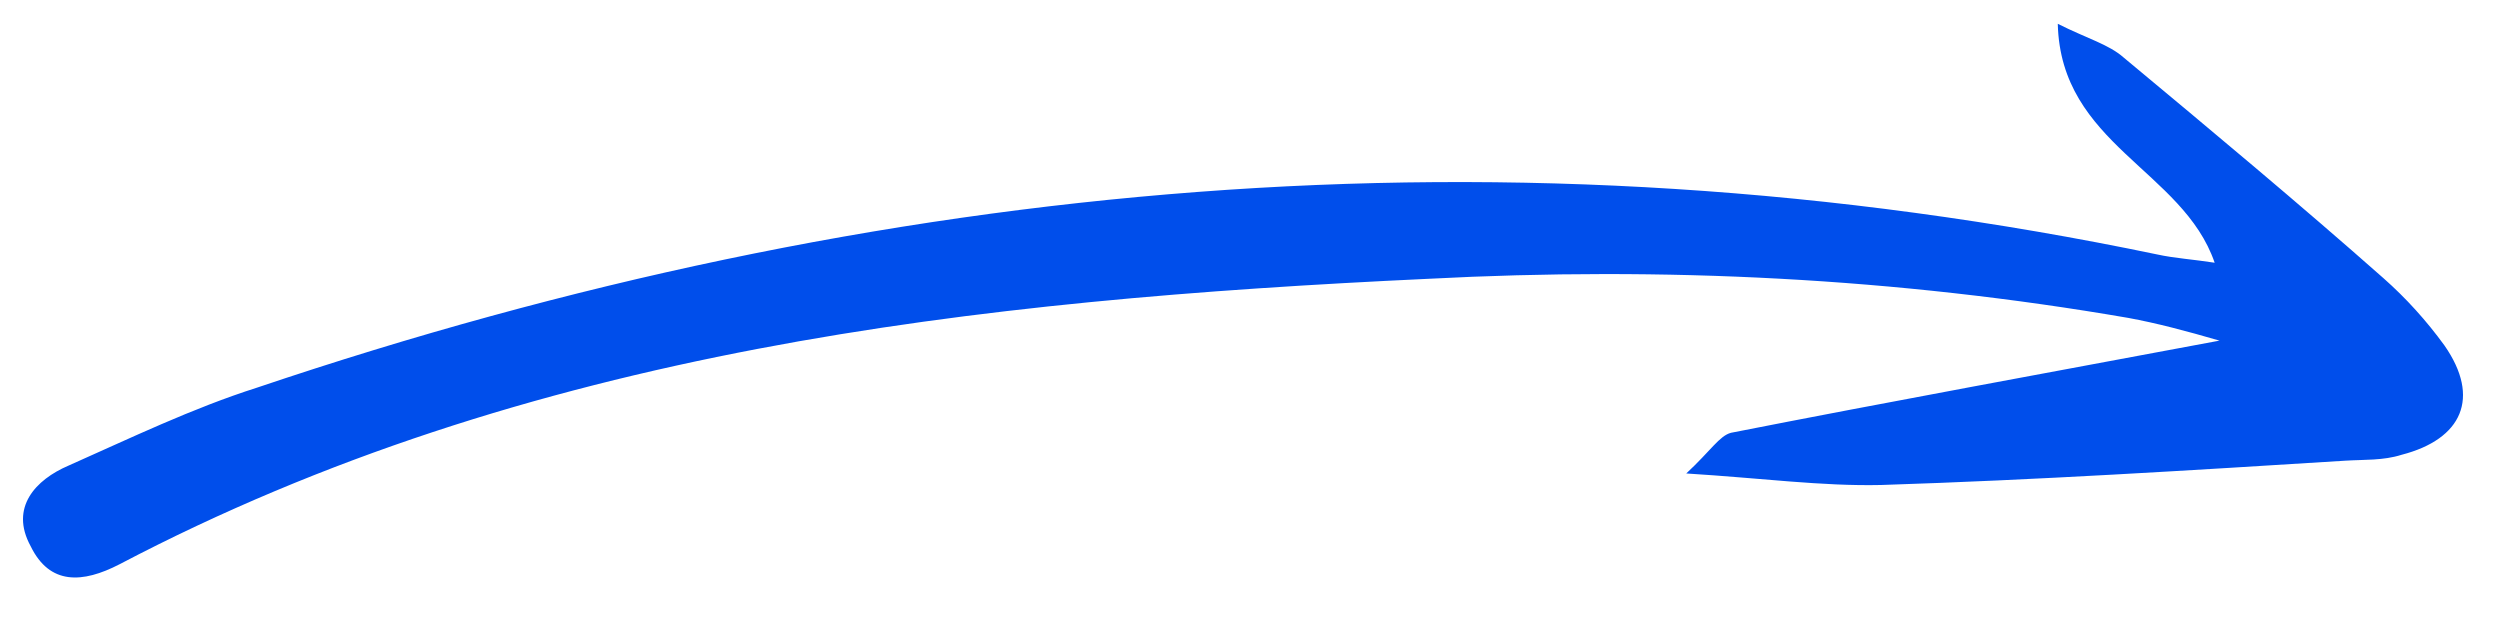
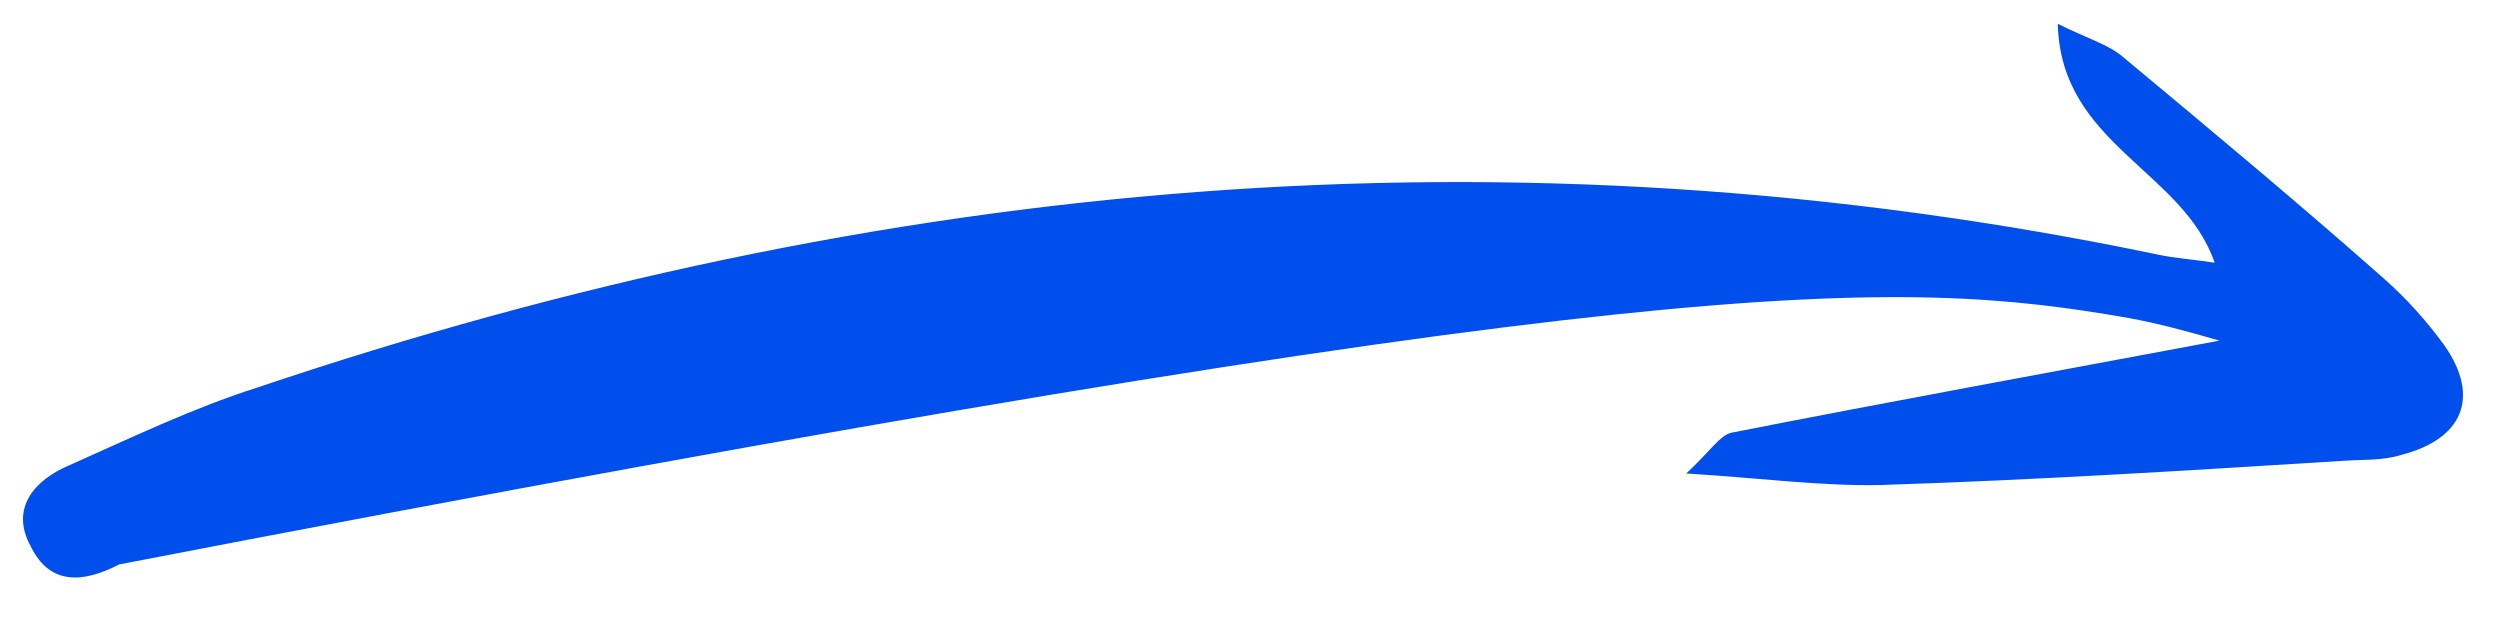
<svg xmlns="http://www.w3.org/2000/svg" width="44" height="11" viewBox="0 0 44 11" fill="none">
-   <path d="M39.063 5.995C36.06 6.558 33.262 7.067 30.466 7.617C30.261 7.671 30.111 7.931 29.678 8.333C31.016 8.416 32.065 8.559 33.104 8.536C35.846 8.448 38.541 8.279 41.277 8.108C41.608 8.087 41.943 8.108 42.269 8.004C43.334 7.729 43.663 7 43.023 6.081C42.704 5.642 42.346 5.247 41.95 4.897C40.452 3.573 38.915 2.293 37.378 1.014C37.114 0.78 36.733 0.679 36.217 0.419C36.267 2.542 38.418 2.992 38.978 4.624C38.599 4.565 38.265 4.544 37.97 4.479C26.584 2.106 15.452 3.136 4.528 6.821C3.385 7.185 2.294 7.712 1.201 8.197C0.633 8.441 0.164 8.929 0.54 9.614C0.875 10.302 1.455 10.266 2.1 9.933C9.314 6.147 17.168 5.28 25.136 4.907C29.284 4.689 33.376 4.891 37.457 5.595C37.962 5.688 38.47 5.823 39.063 5.995Z" fill="#004EEB" />
+   <path d="M39.063 5.995C36.06 6.558 33.262 7.067 30.466 7.617C30.261 7.671 30.111 7.931 29.678 8.333C31.016 8.416 32.065 8.559 33.104 8.536C35.846 8.448 38.541 8.279 41.277 8.108C41.608 8.087 41.943 8.108 42.269 8.004C43.334 7.729 43.663 7 43.023 6.081C42.704 5.642 42.346 5.247 41.95 4.897C40.452 3.573 38.915 2.293 37.378 1.014C37.114 0.78 36.733 0.679 36.217 0.419C36.267 2.542 38.418 2.992 38.978 4.624C38.599 4.565 38.265 4.544 37.97 4.479C26.584 2.106 15.452 3.136 4.528 6.821C3.385 7.185 2.294 7.712 1.201 8.197C0.633 8.441 0.164 8.929 0.54 9.614C0.875 10.302 1.455 10.266 2.1 9.933C29.284 4.689 33.376 4.891 37.457 5.595C37.962 5.688 38.47 5.823 39.063 5.995Z" fill="#004EEB" />
</svg>